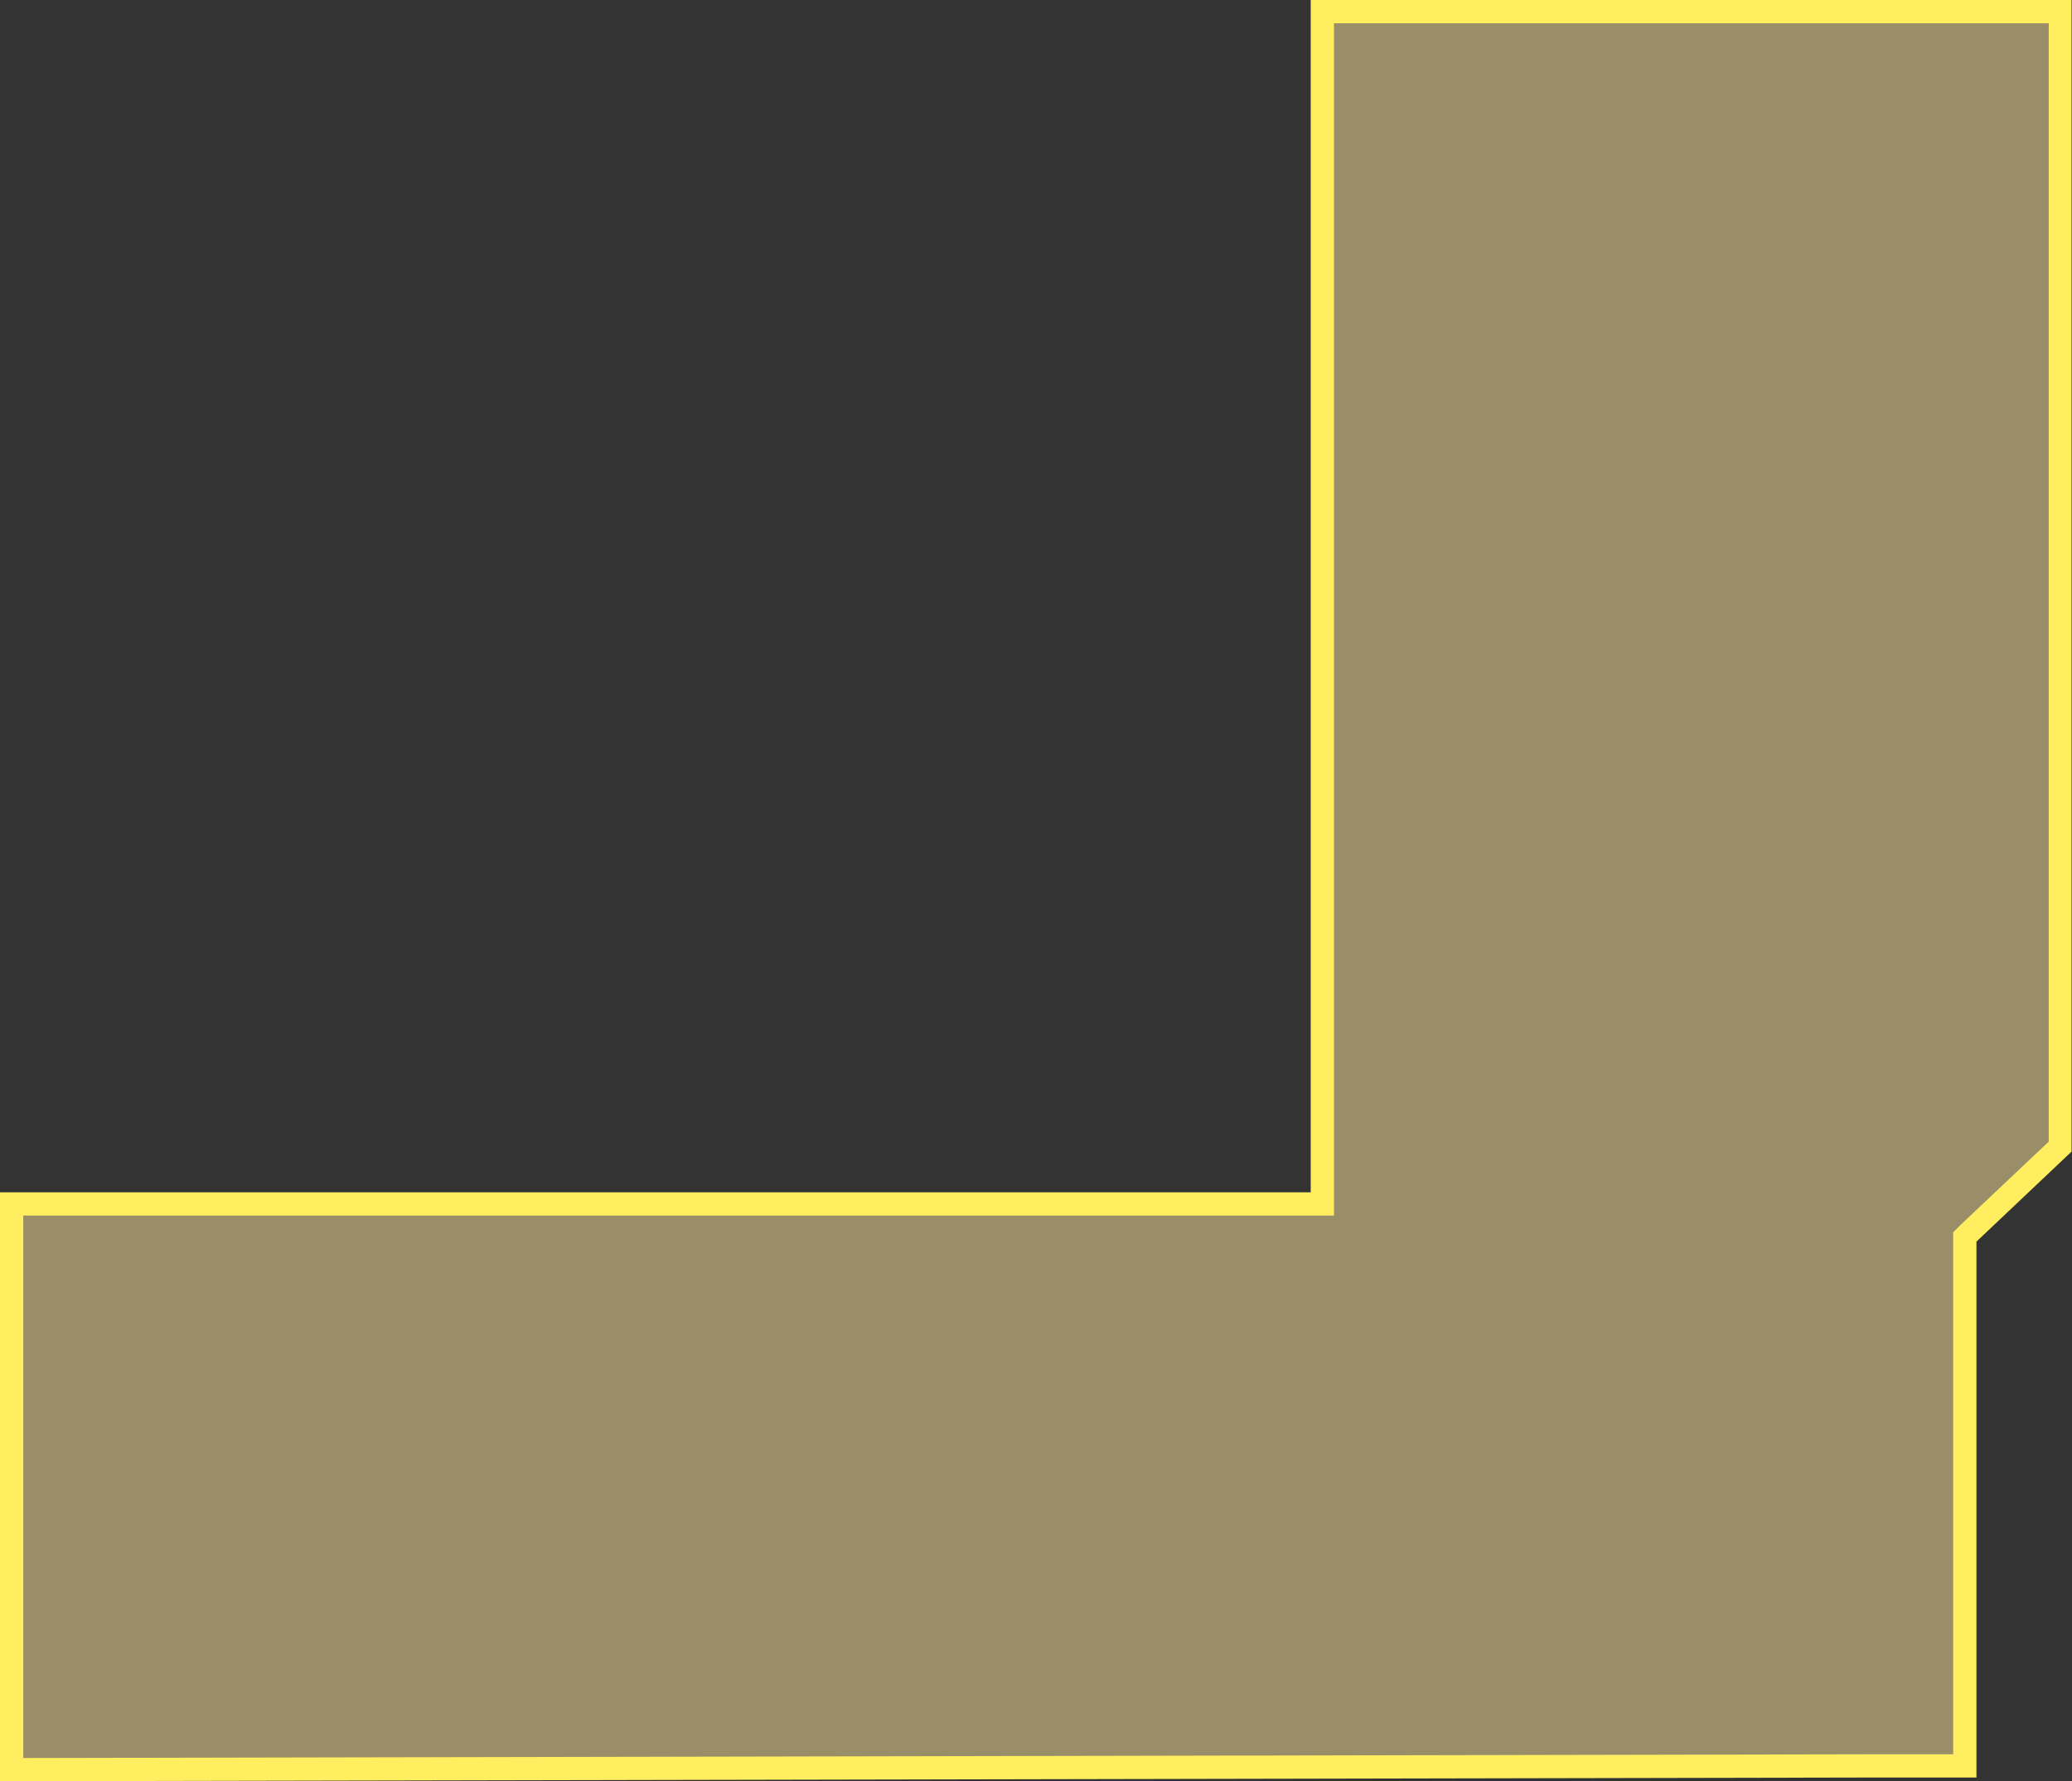
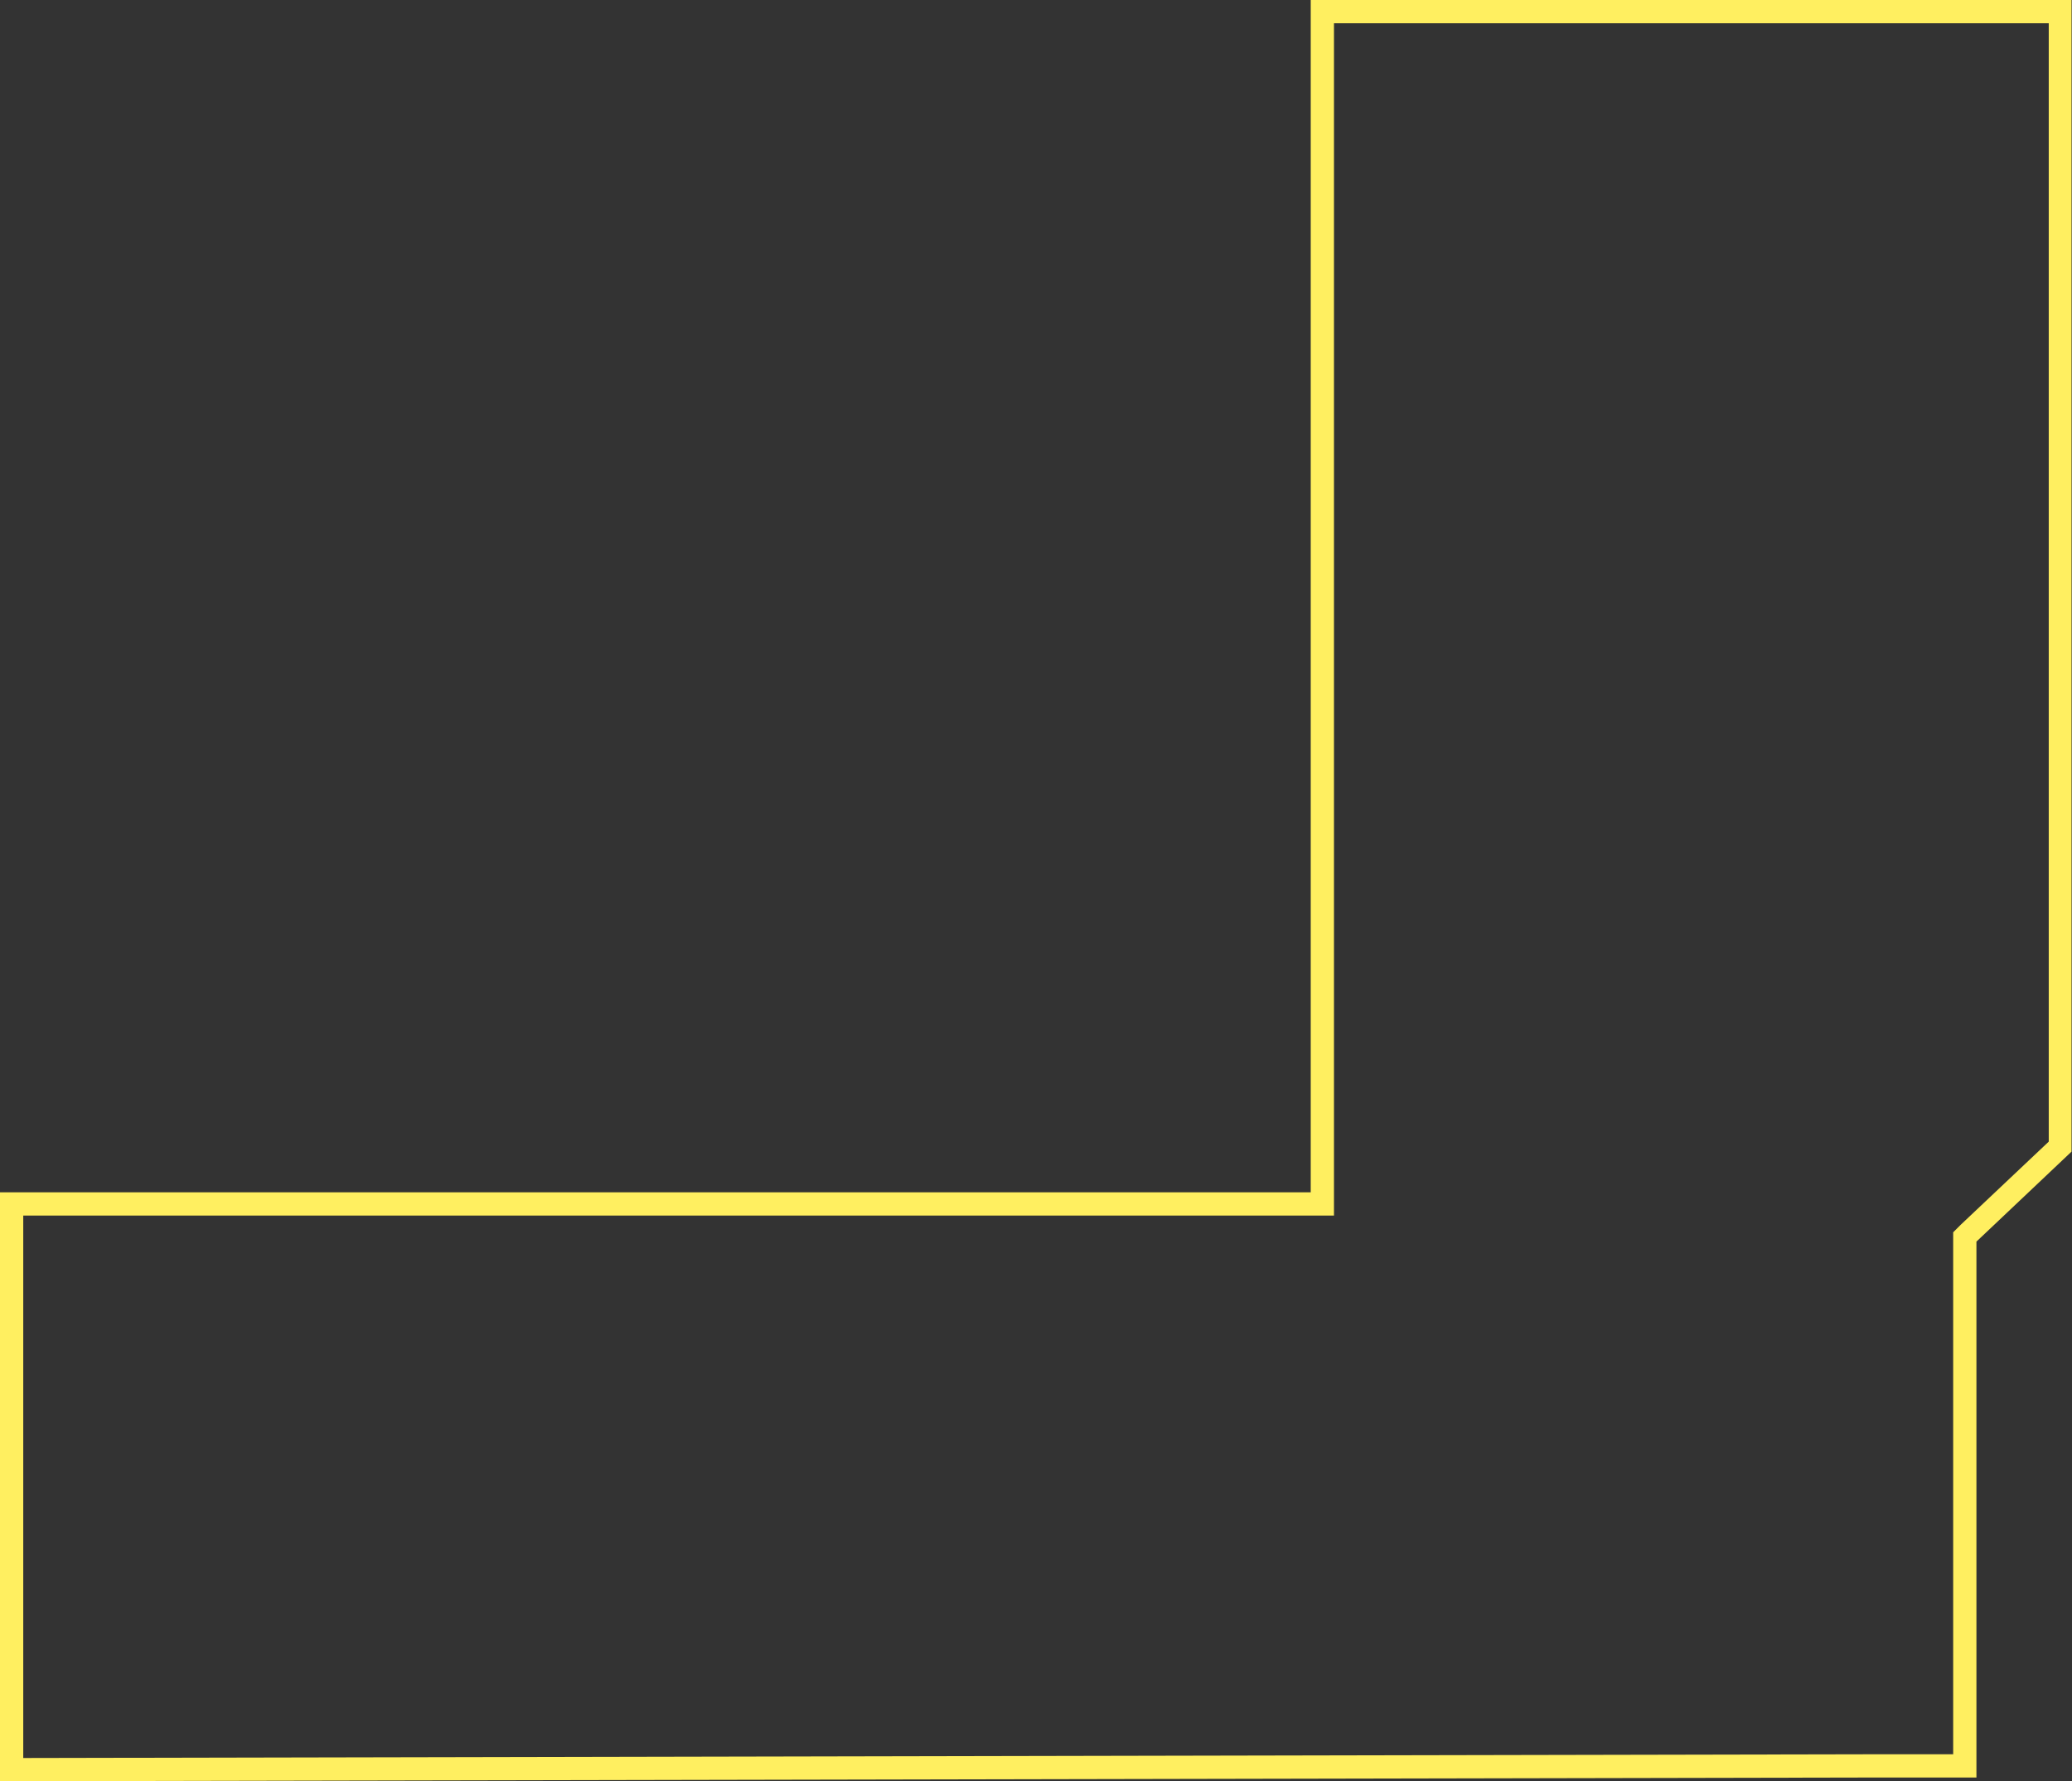
<svg xmlns="http://www.w3.org/2000/svg" viewBox="0 0 89.11 76.61">
  <rect x="0" y="0" width="89.11" height="76.61" fill="#333333" stroke="none" />
  <defs>
    <style>.cls-1{fill:#ffeb9e;opacity:0.5;}.cls-2{fill:#ffef60;}</style>
  </defs>
  <g id="Слой_2" data-name="Слой 2">
    <g id="Слой_1-2" data-name="Слой 1">
-       <polygon class="cls-1" points="0.5 51.78 56.87 51.78 56.87 0.5 88.61 0.5 88.61 49.31 84.52 53.18 84.52 75.94 80.13 75.94 0.5 76.11 0.5 51.78" />
      <path class="cls-2" d="M88.11,1V49.1l-3.78,3.57L84,53V75.45H80.13L1,75.61V52.28H57.37V1H88.11m1-1H56.37V51.28H0V76.61l80.13-.16H85V53.4l4.09-3.87V0Z" />
    </g>
  </g>
</svg>